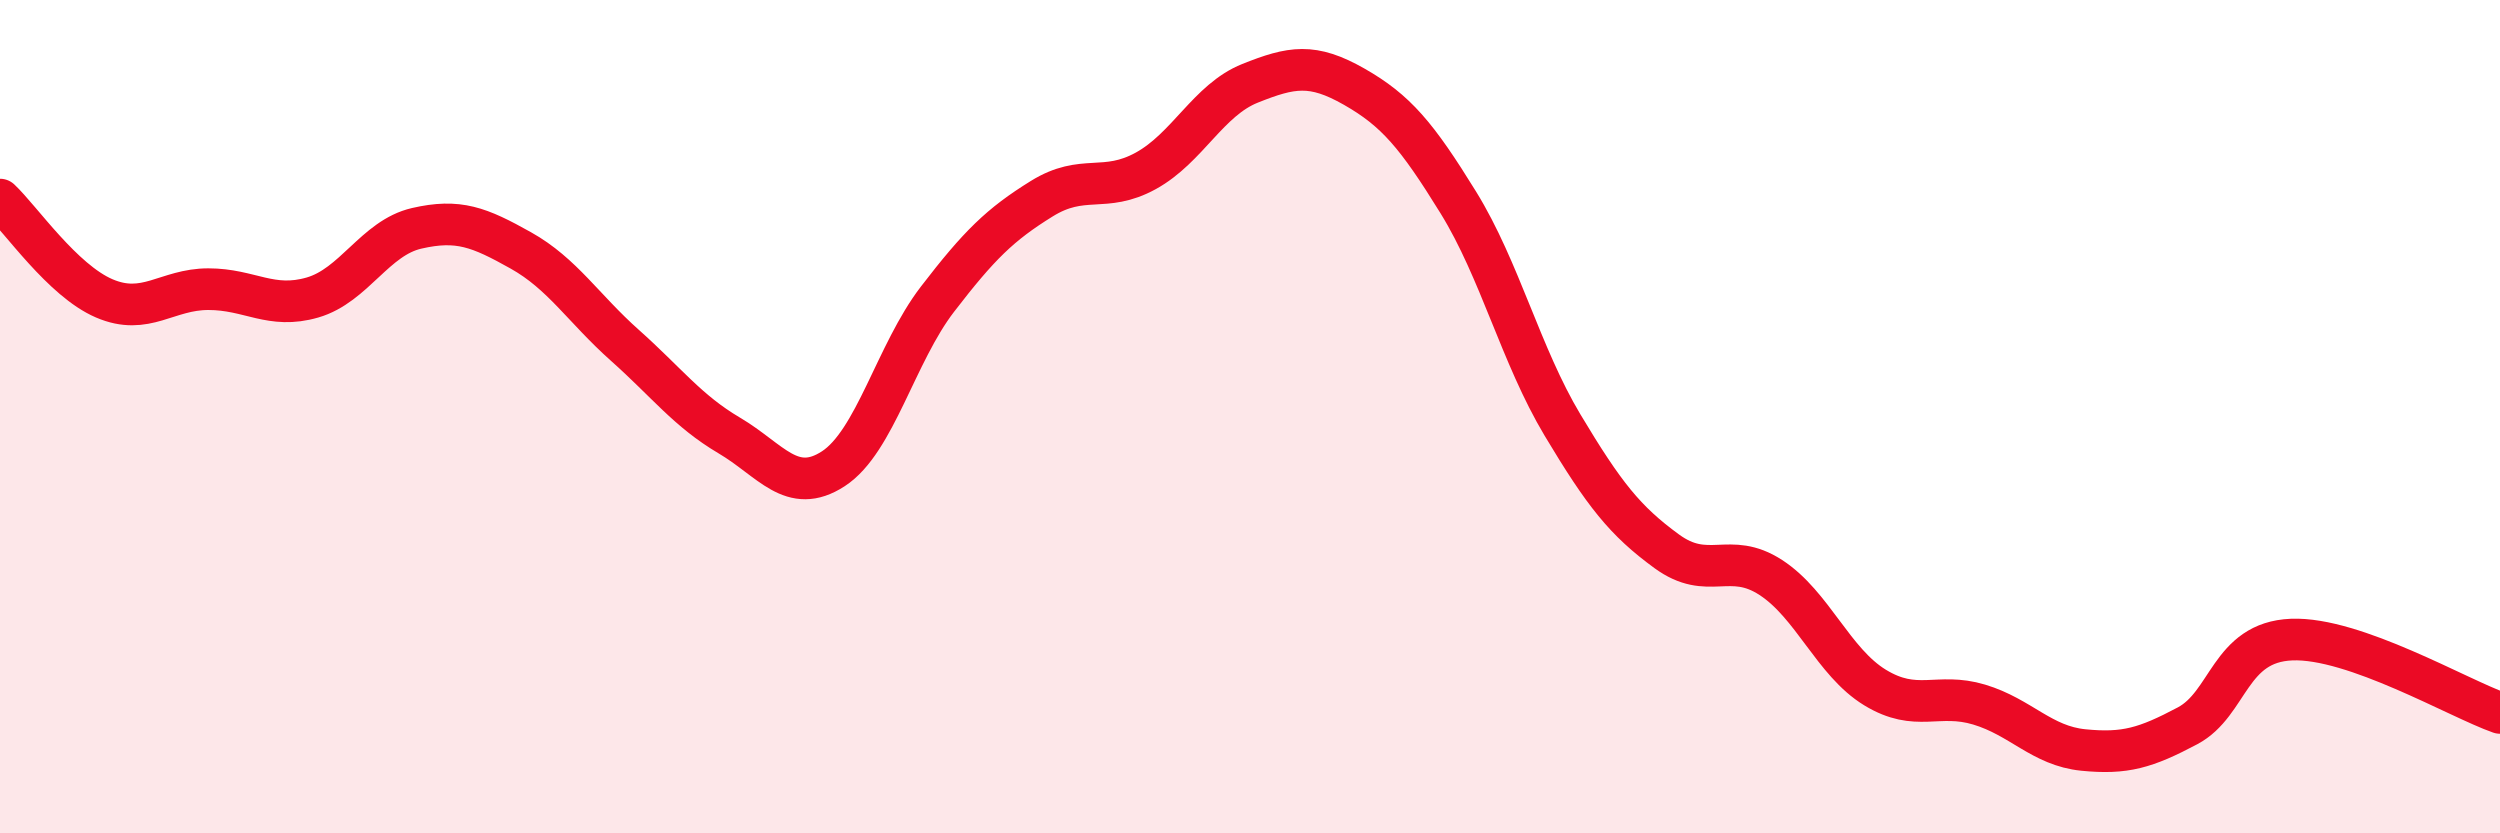
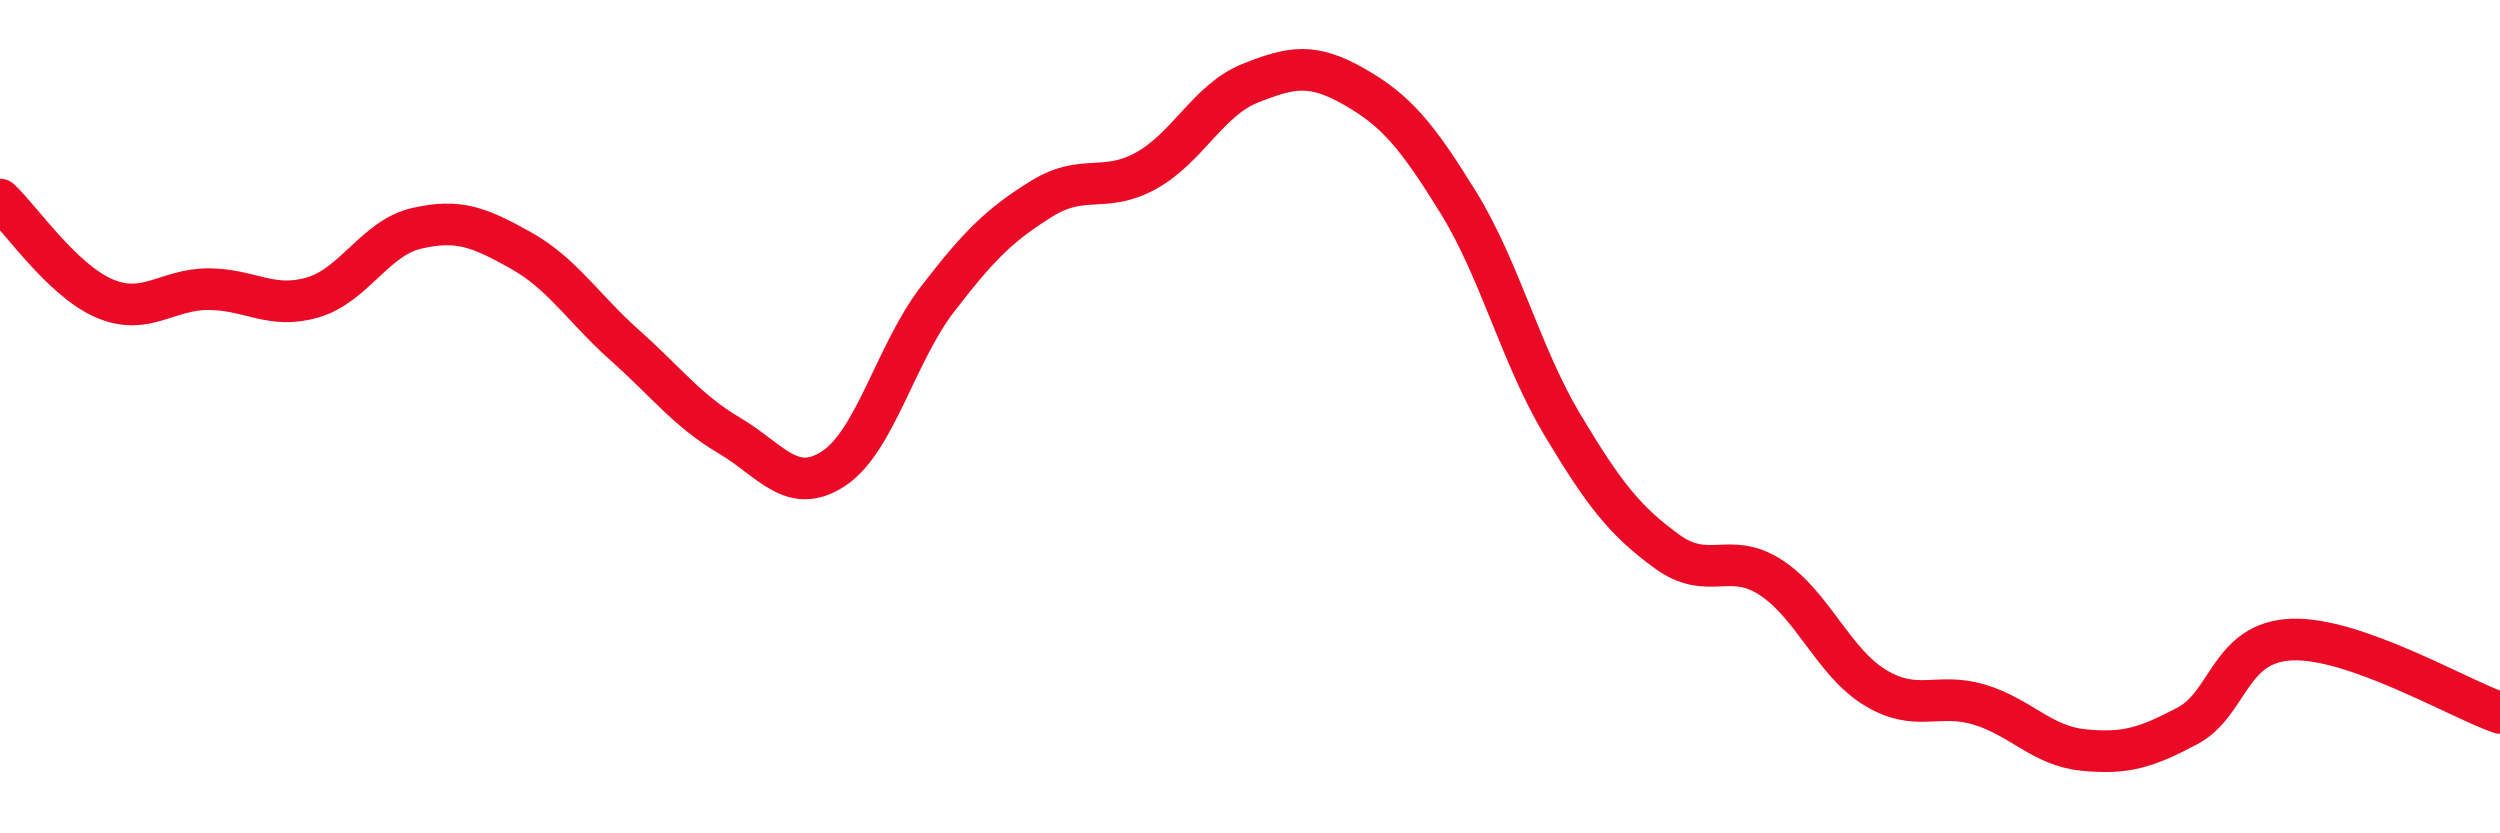
<svg xmlns="http://www.w3.org/2000/svg" width="60" height="20" viewBox="0 0 60 20">
-   <path d="M 0,4.79 C 0.5,5.26 1.5,6.73 2.5,7.16 C 3.5,7.59 4,6.94 5,6.94 C 6,6.94 6.5,7.43 7.5,7.14 C 8.5,6.85 9,5.71 10,5.48 C 11,5.25 11.5,5.45 12.5,6.01 C 13.5,6.57 14,7.4 15,8.29 C 16,9.18 16.5,9.86 17.5,10.45 C 18.5,11.04 19,11.9 20,11.25 C 21,10.6 21.5,8.48 22.5,7.18 C 23.5,5.88 24,5.39 25,4.77 C 26,4.15 26.5,4.65 27.5,4.1 C 28.5,3.55 29,2.4 30,2 C 31,1.6 31.5,1.51 32.5,2.08 C 33.5,2.65 34,3.24 35,4.86 C 36,6.48 36.5,8.53 37.5,10.2 C 38.5,11.87 39,12.5 40,13.23 C 41,13.96 41.5,13.21 42.5,13.86 C 43.5,14.51 44,15.89 45,16.5 C 46,17.11 46.5,16.61 47.5,16.91 C 48.5,17.21 49,17.9 50,18 C 51,18.1 51.5,17.95 52.5,17.42 C 53.5,16.89 53.5,15.41 55,15.35 C 56.5,15.29 59,16.76 60,17.11L60 20L0 20Z" fill="#EB0A25" opacity="0.1" stroke-linecap="round" stroke-linejoin="round" />
  <path d="M 0,4.79 C 0.5,5.26 1.5,6.73 2.5,7.16 C 3.5,7.59 4,6.94 5,6.94 C 6,6.94 6.5,7.43 7.5,7.14 C 8.5,6.85 9,5.71 10,5.48 C 11,5.25 11.5,5.45 12.5,6.01 C 13.5,6.57 14,7.4 15,8.29 C 16,9.18 16.5,9.86 17.5,10.45 C 18.5,11.04 19,11.9 20,11.25 C 21,10.6 21.5,8.48 22.5,7.18 C 23.5,5.88 24,5.39 25,4.77 C 26,4.15 26.5,4.65 27.5,4.1 C 28.5,3.55 29,2.4 30,2 C 31,1.6 31.5,1.51 32.5,2.08 C 33.5,2.65 34,3.24 35,4.86 C 36,6.48 36.5,8.53 37.5,10.2 C 38.5,11.87 39,12.5 40,13.23 C 41,13.96 41.5,13.21 42.5,13.86 C 43.5,14.51 44,15.89 45,16.5 C 46,17.11 46.5,16.61 47.5,16.91 C 48.5,17.21 49,17.9 50,18 C 51,18.1 51.5,17.95 52.5,17.42 C 53.5,16.89 53.5,15.41 55,15.35 C 56.5,15.29 59,16.76 60,17.11" stroke="#EB0A25" stroke-width="1" fill="none" stroke-linecap="round" stroke-linejoin="round" />
</svg>